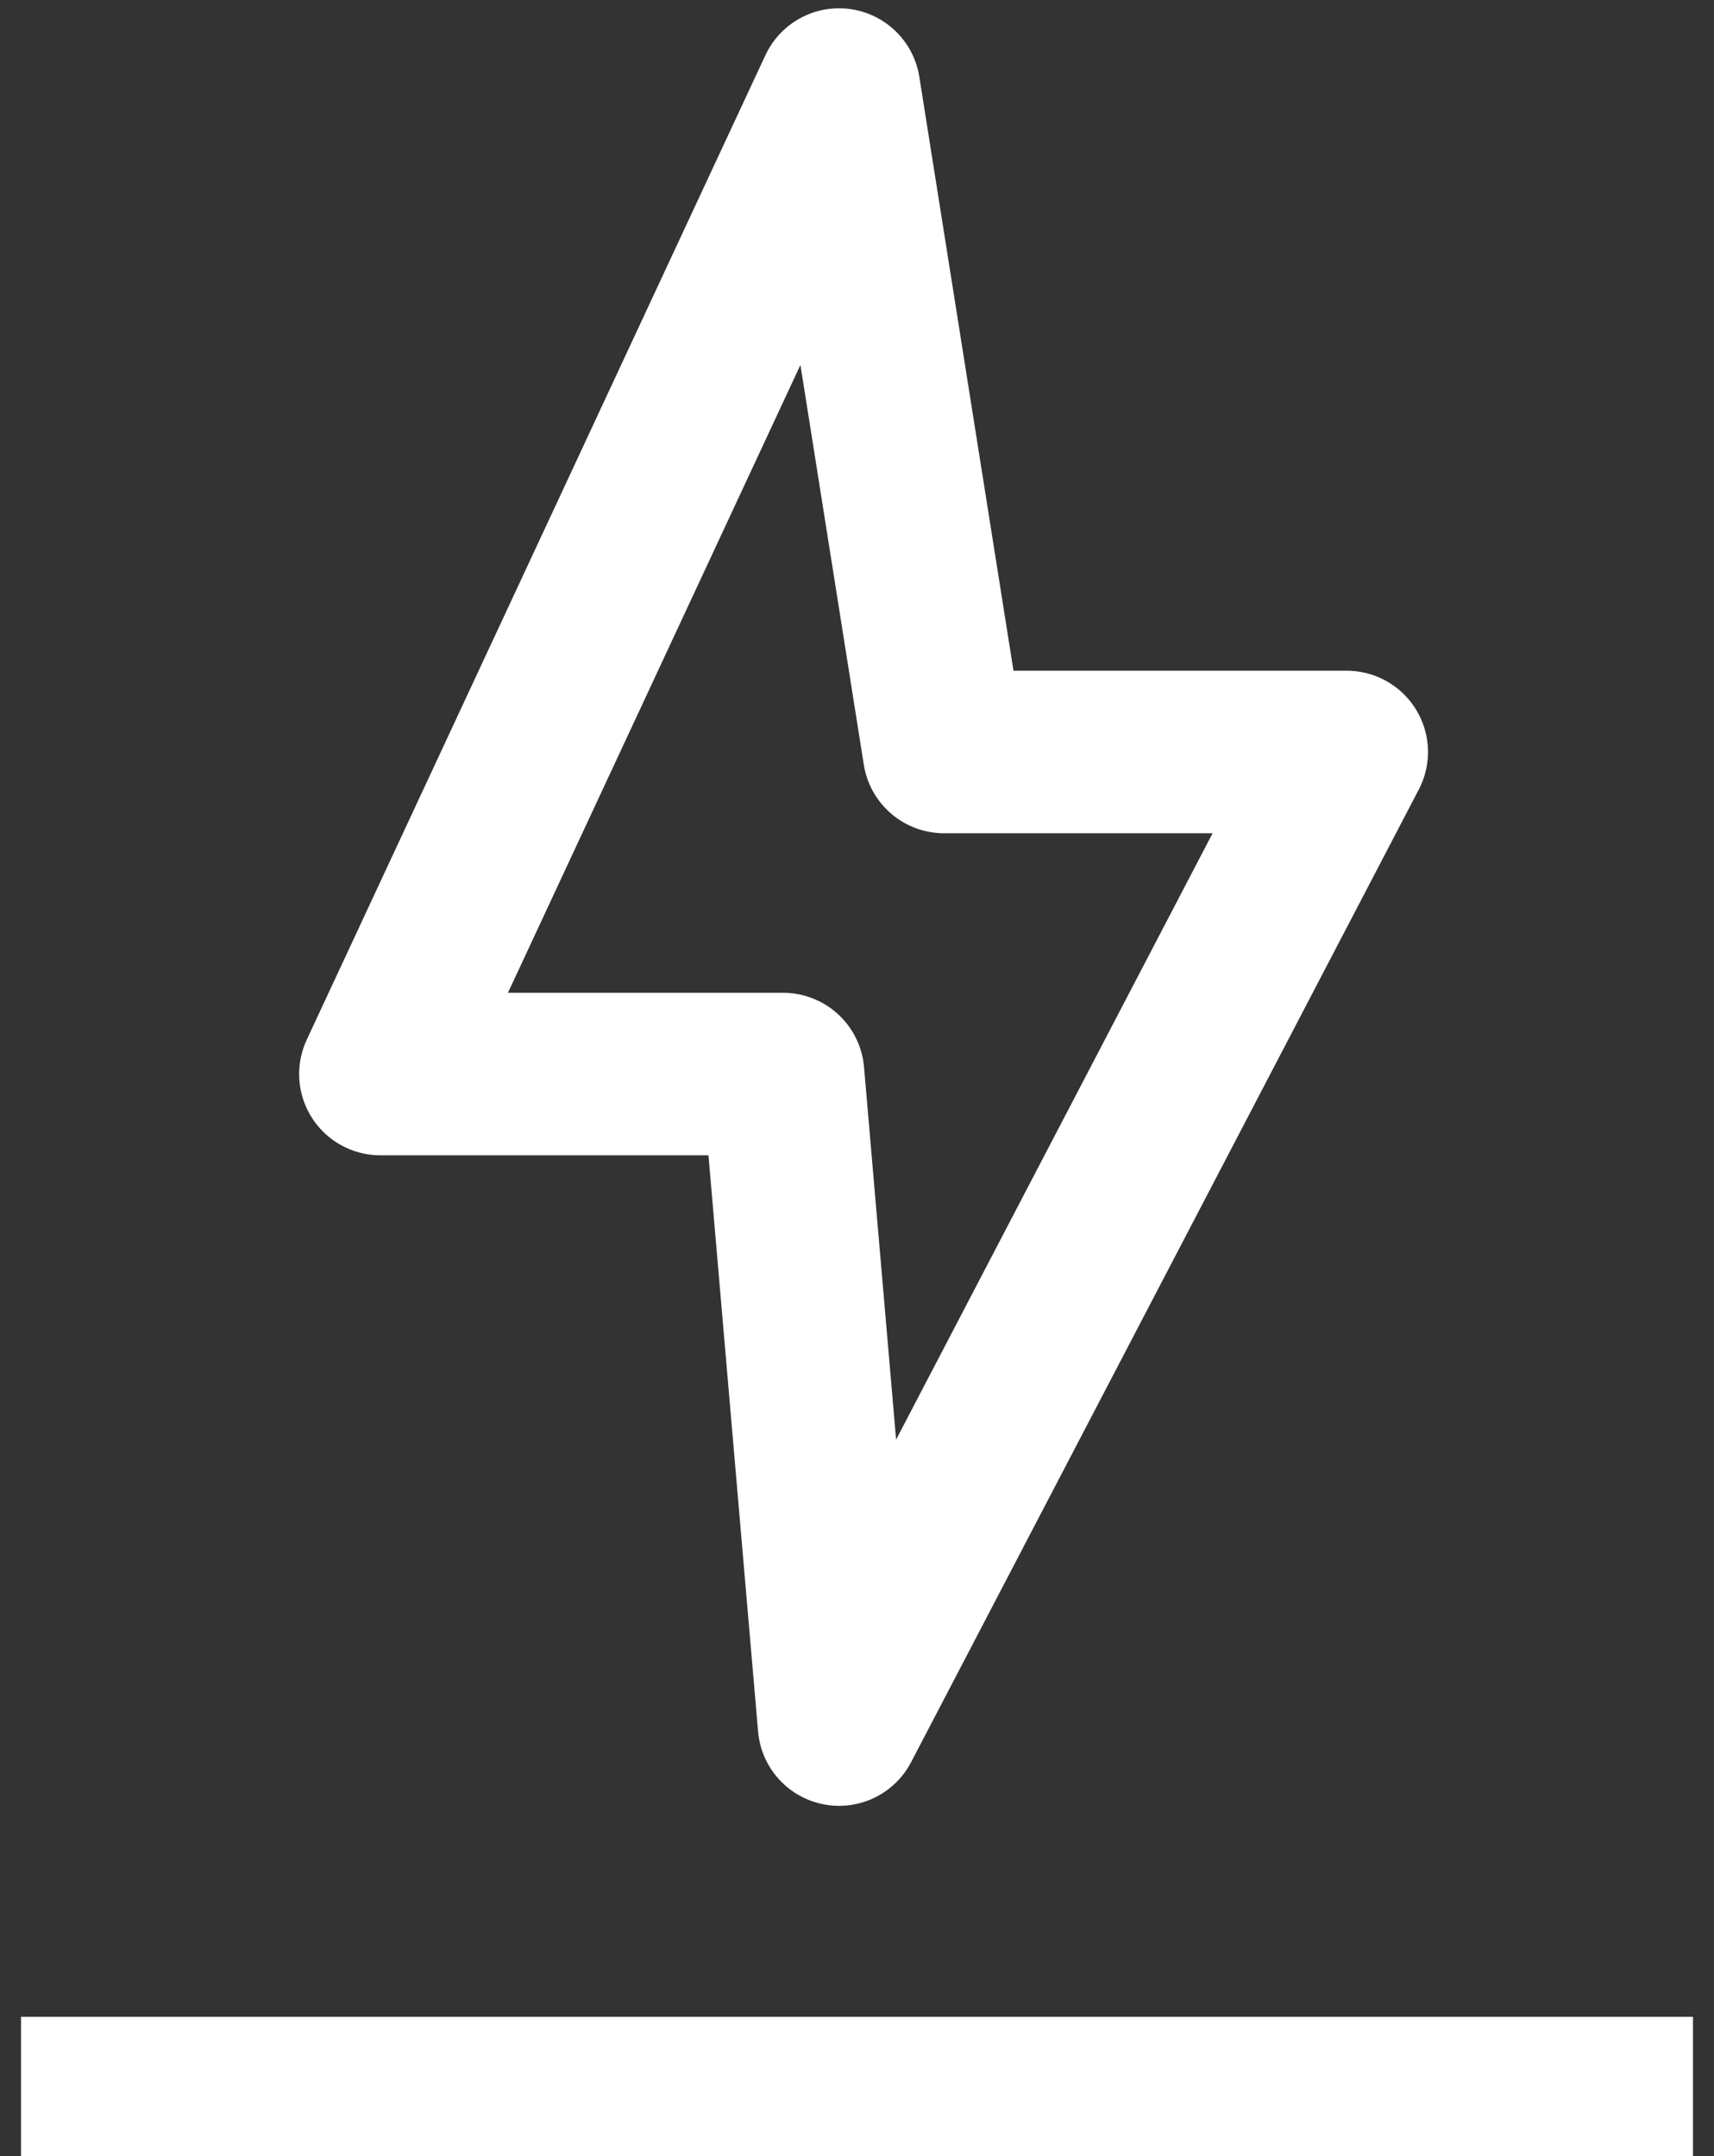
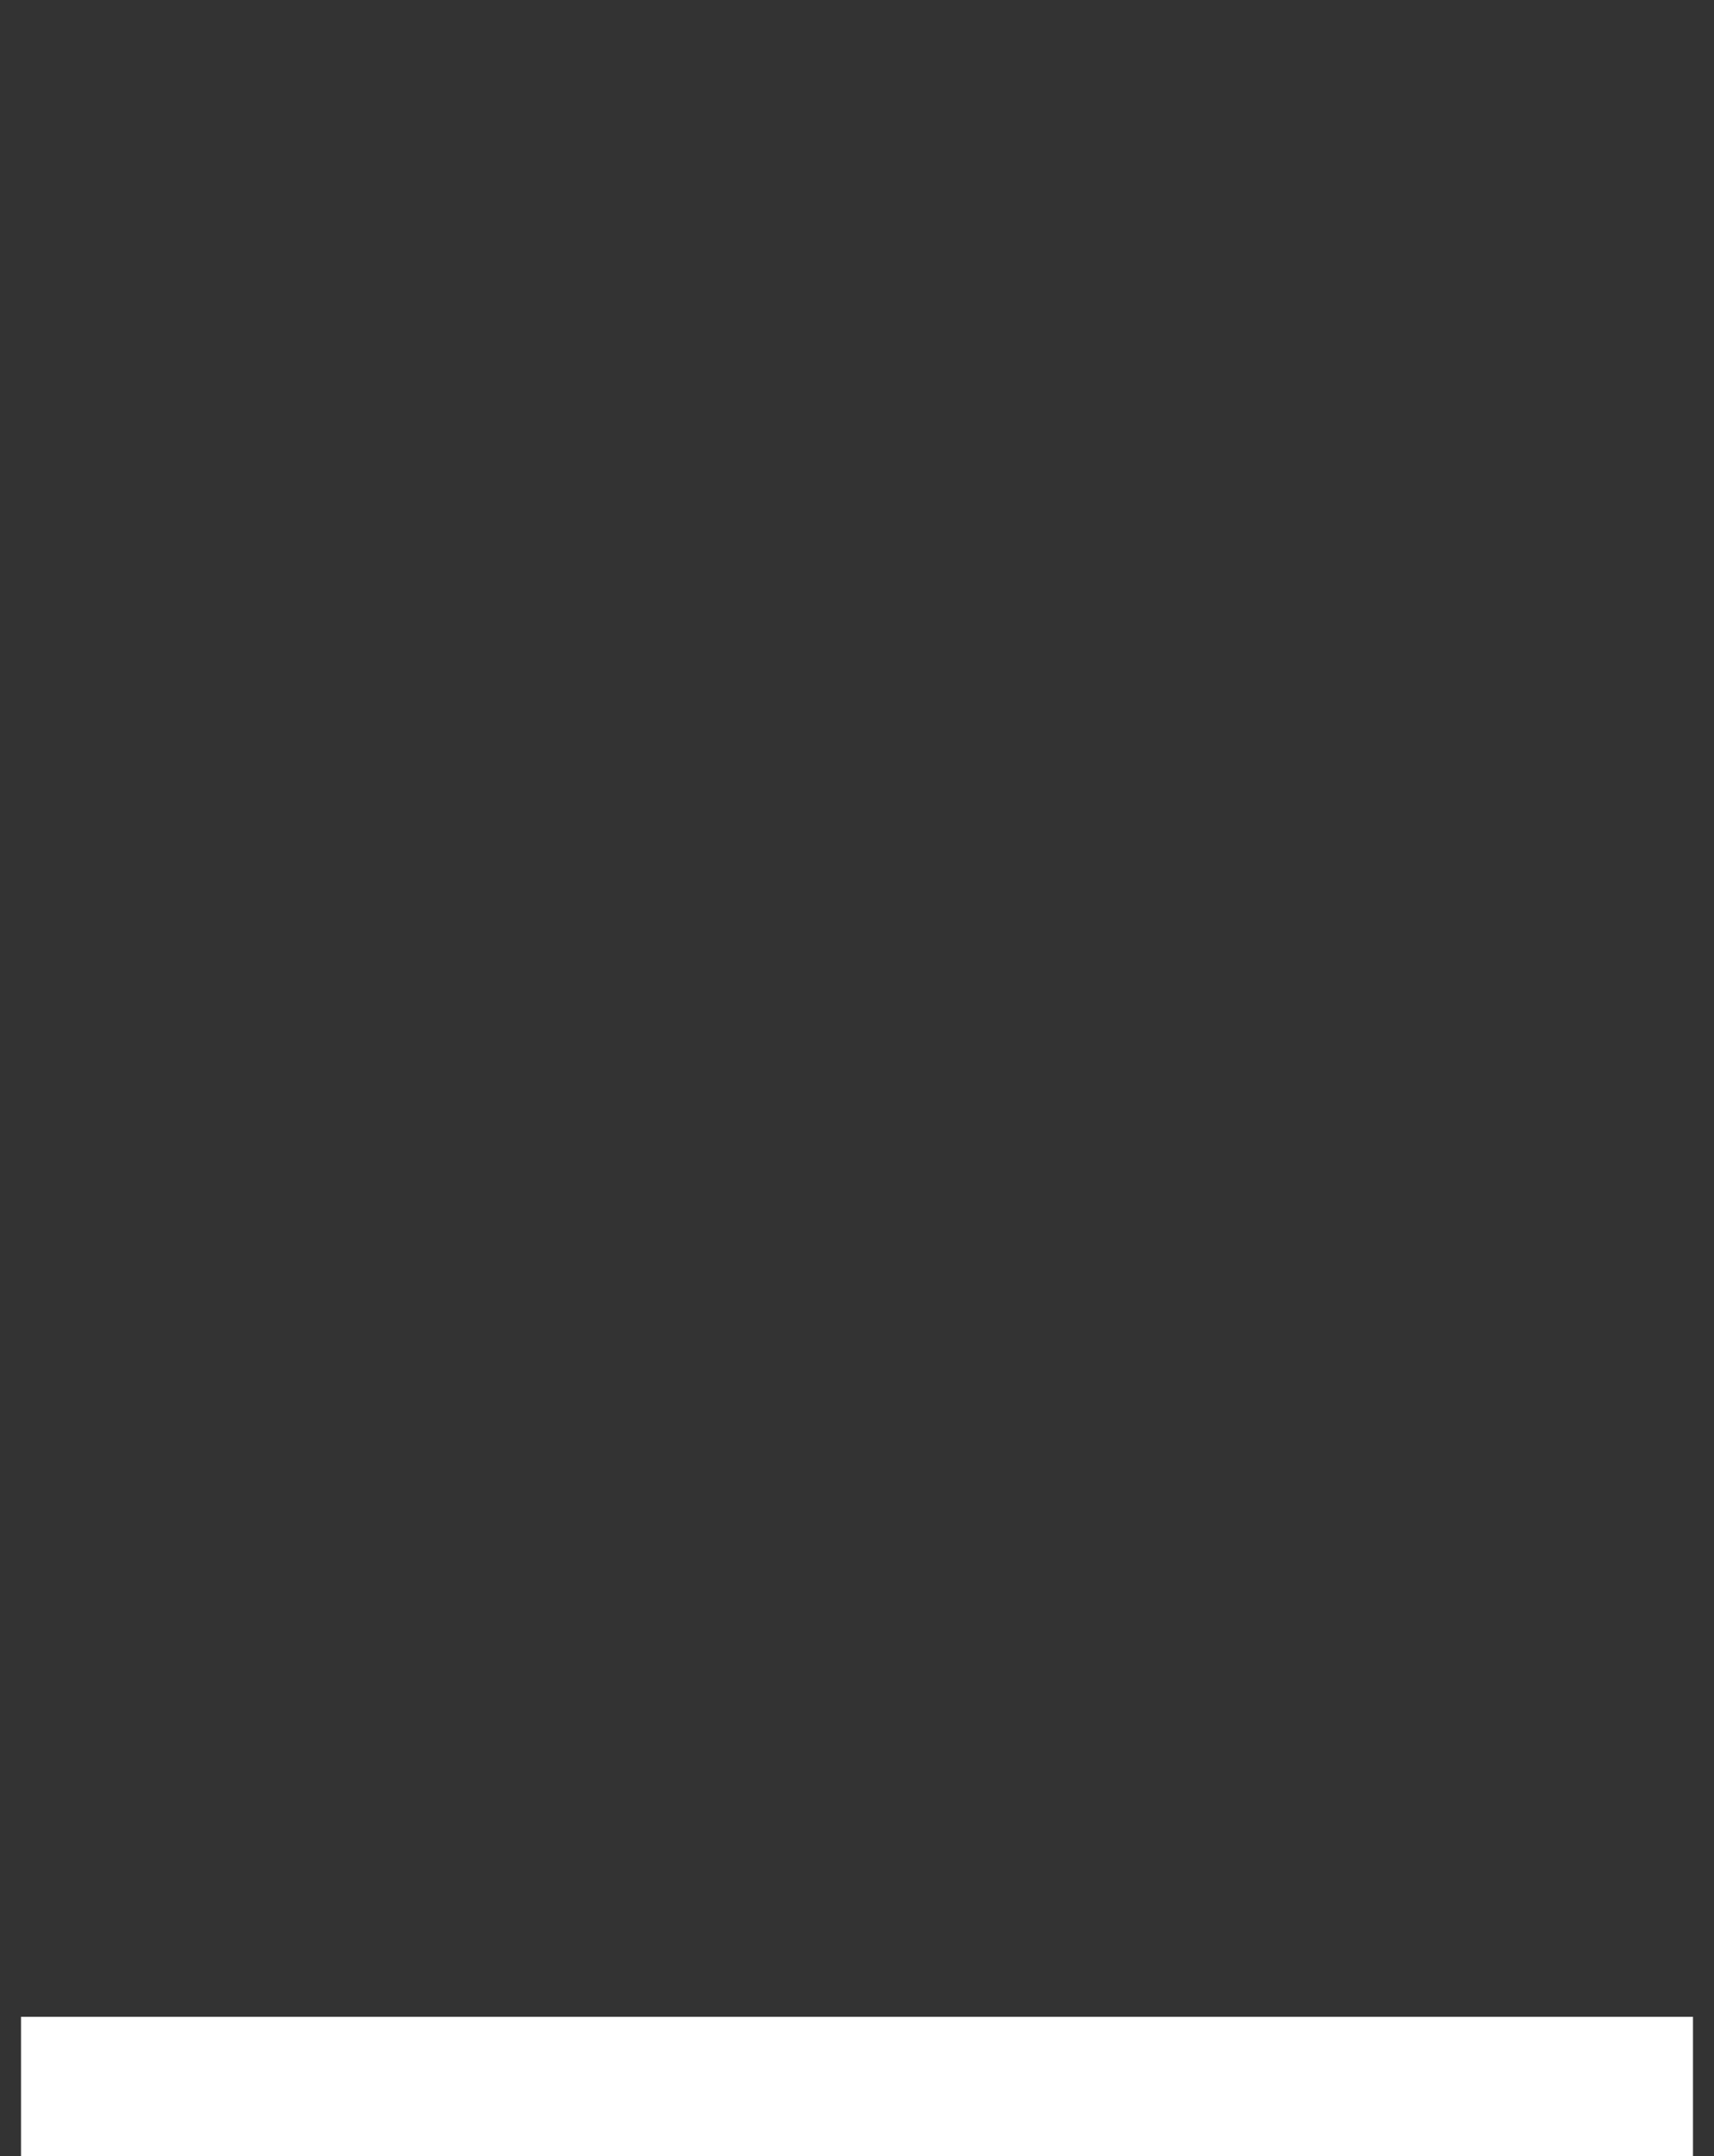
<svg xmlns="http://www.w3.org/2000/svg" width="62" height="78" viewBox="0 0 62 78" fill="none">
  <rect x="0" y="0" width="62" height="78" fill="#333333" stroke="none" />
  <rect x="0.76" y="72.96" width="60.48" height="5.04" fill="white" />
-   <path d="M13.761 38.855L30.351 3.24L34.15 27.204H48.714L30.351 62.388L28.325 38.855H13.761Z" stroke="white" stroke-width="5.88" stroke-linejoin="round" />
</svg>